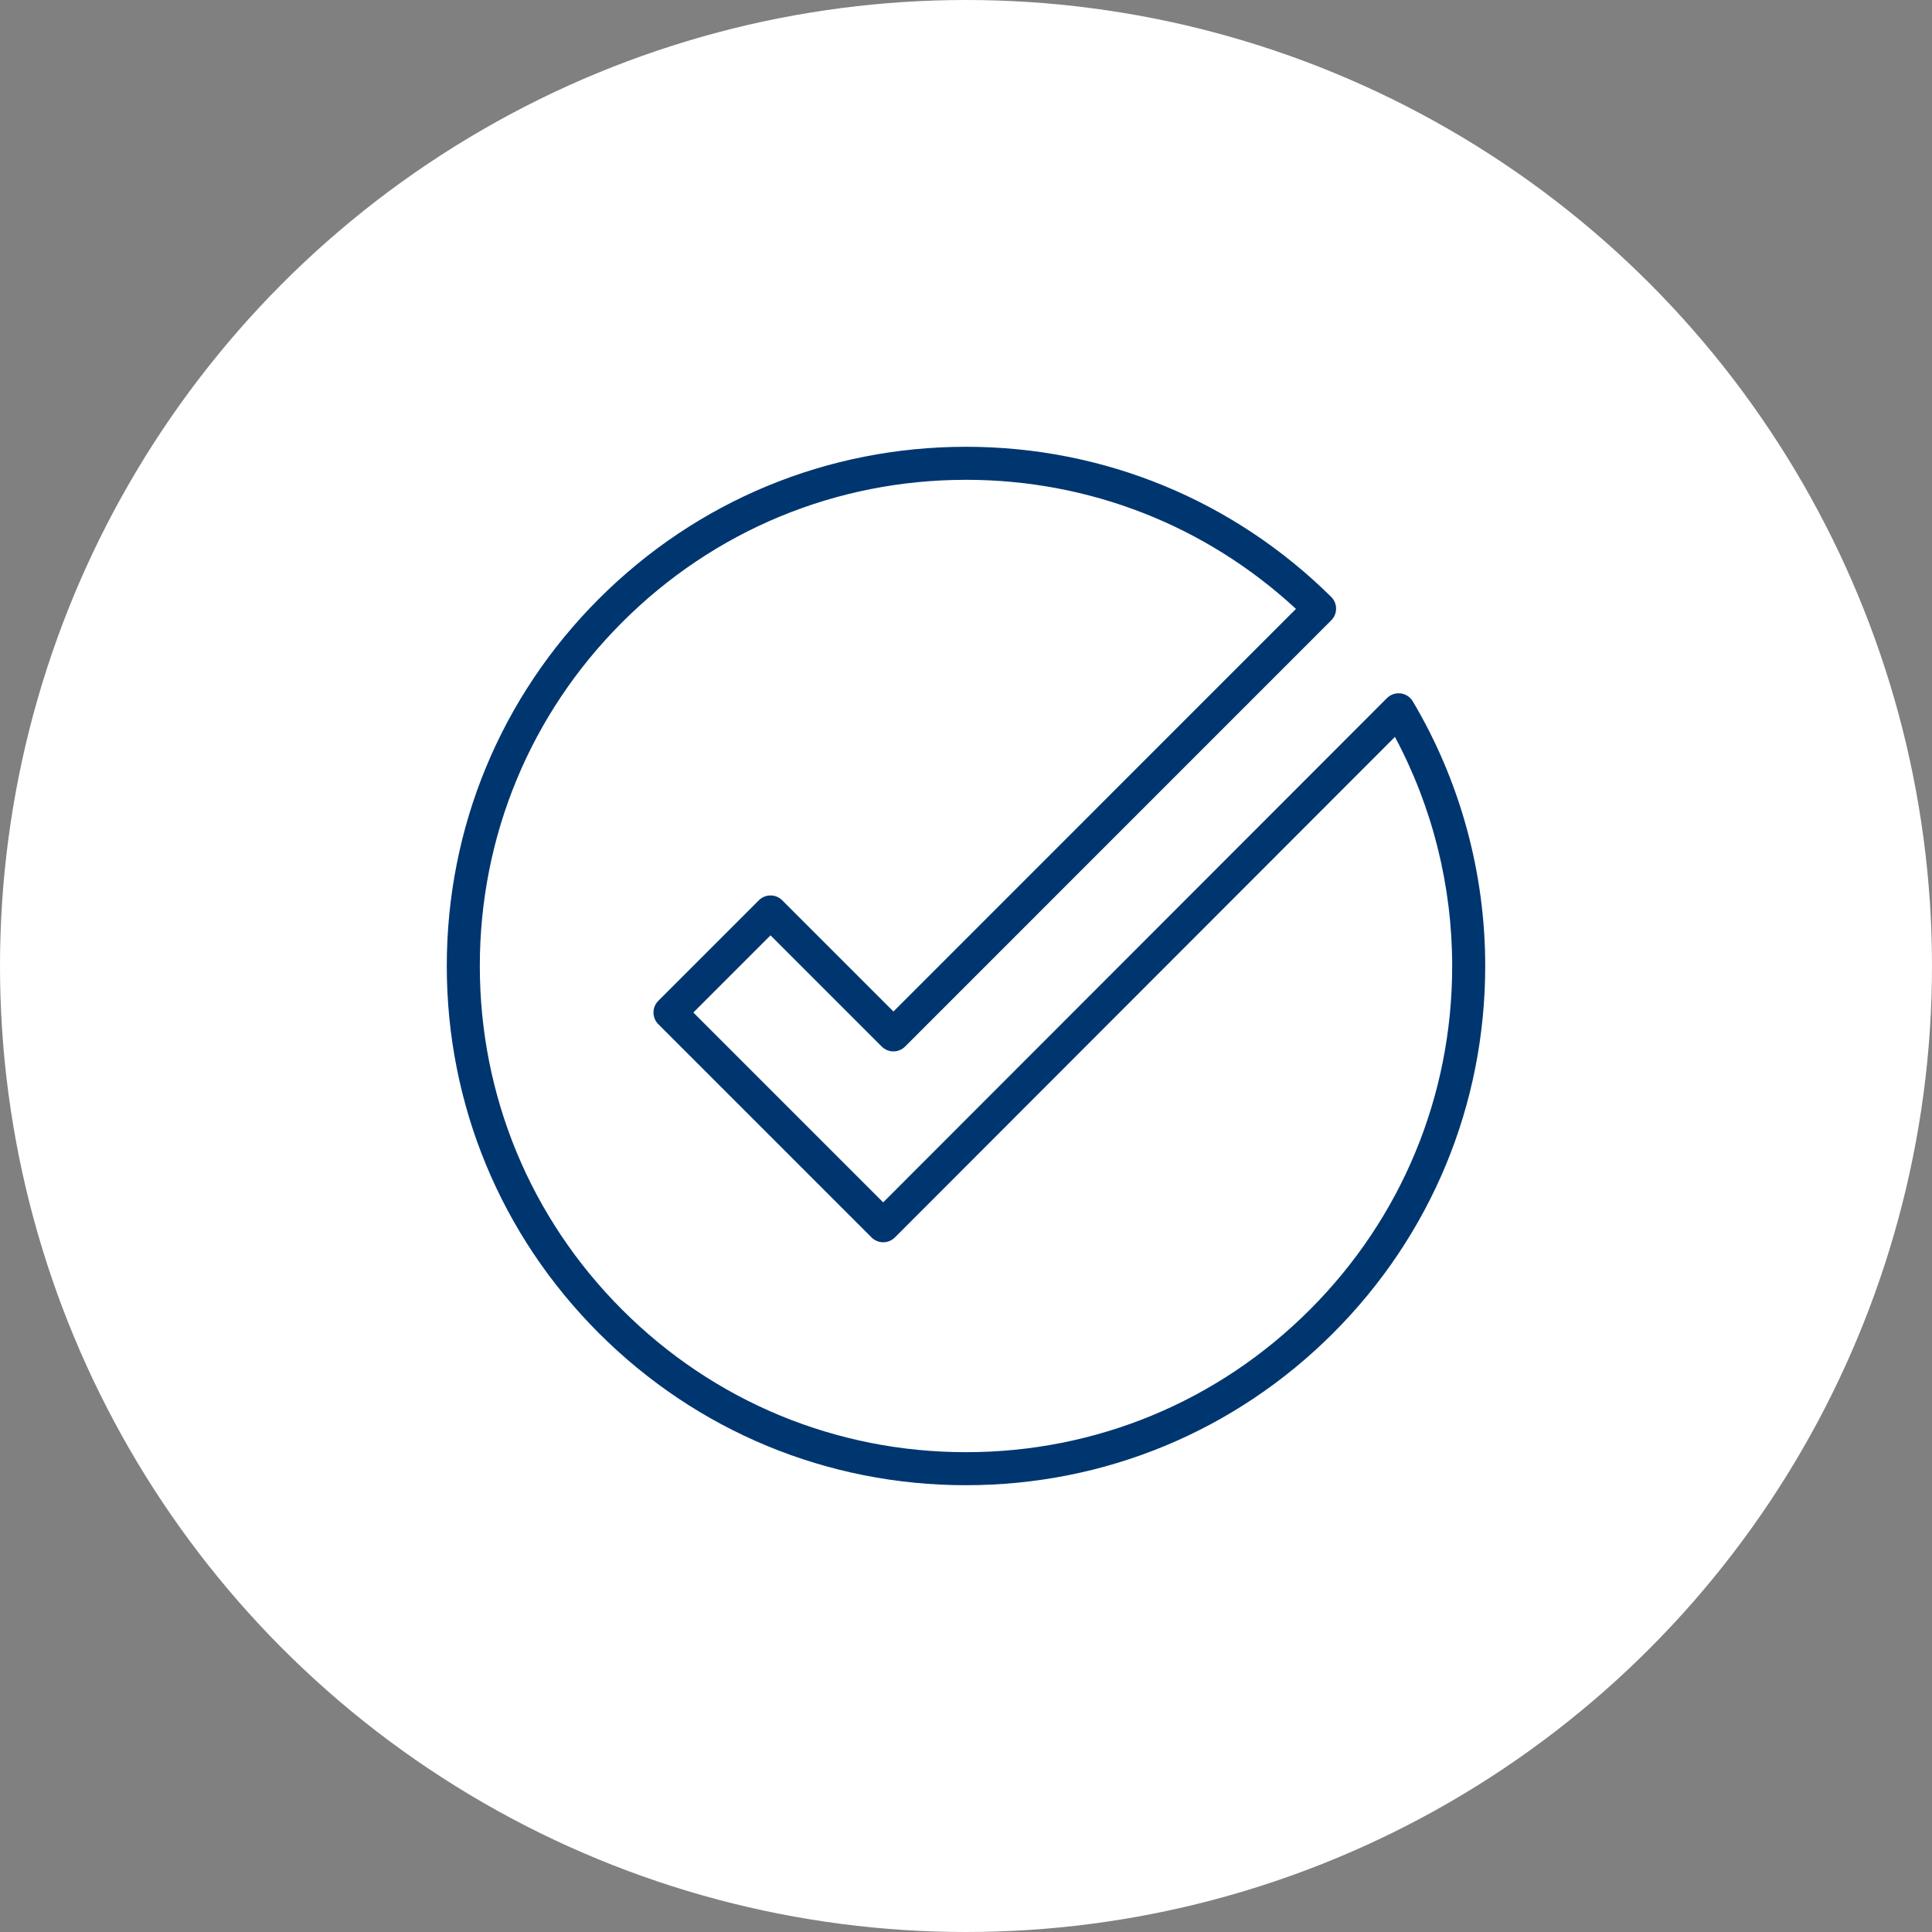
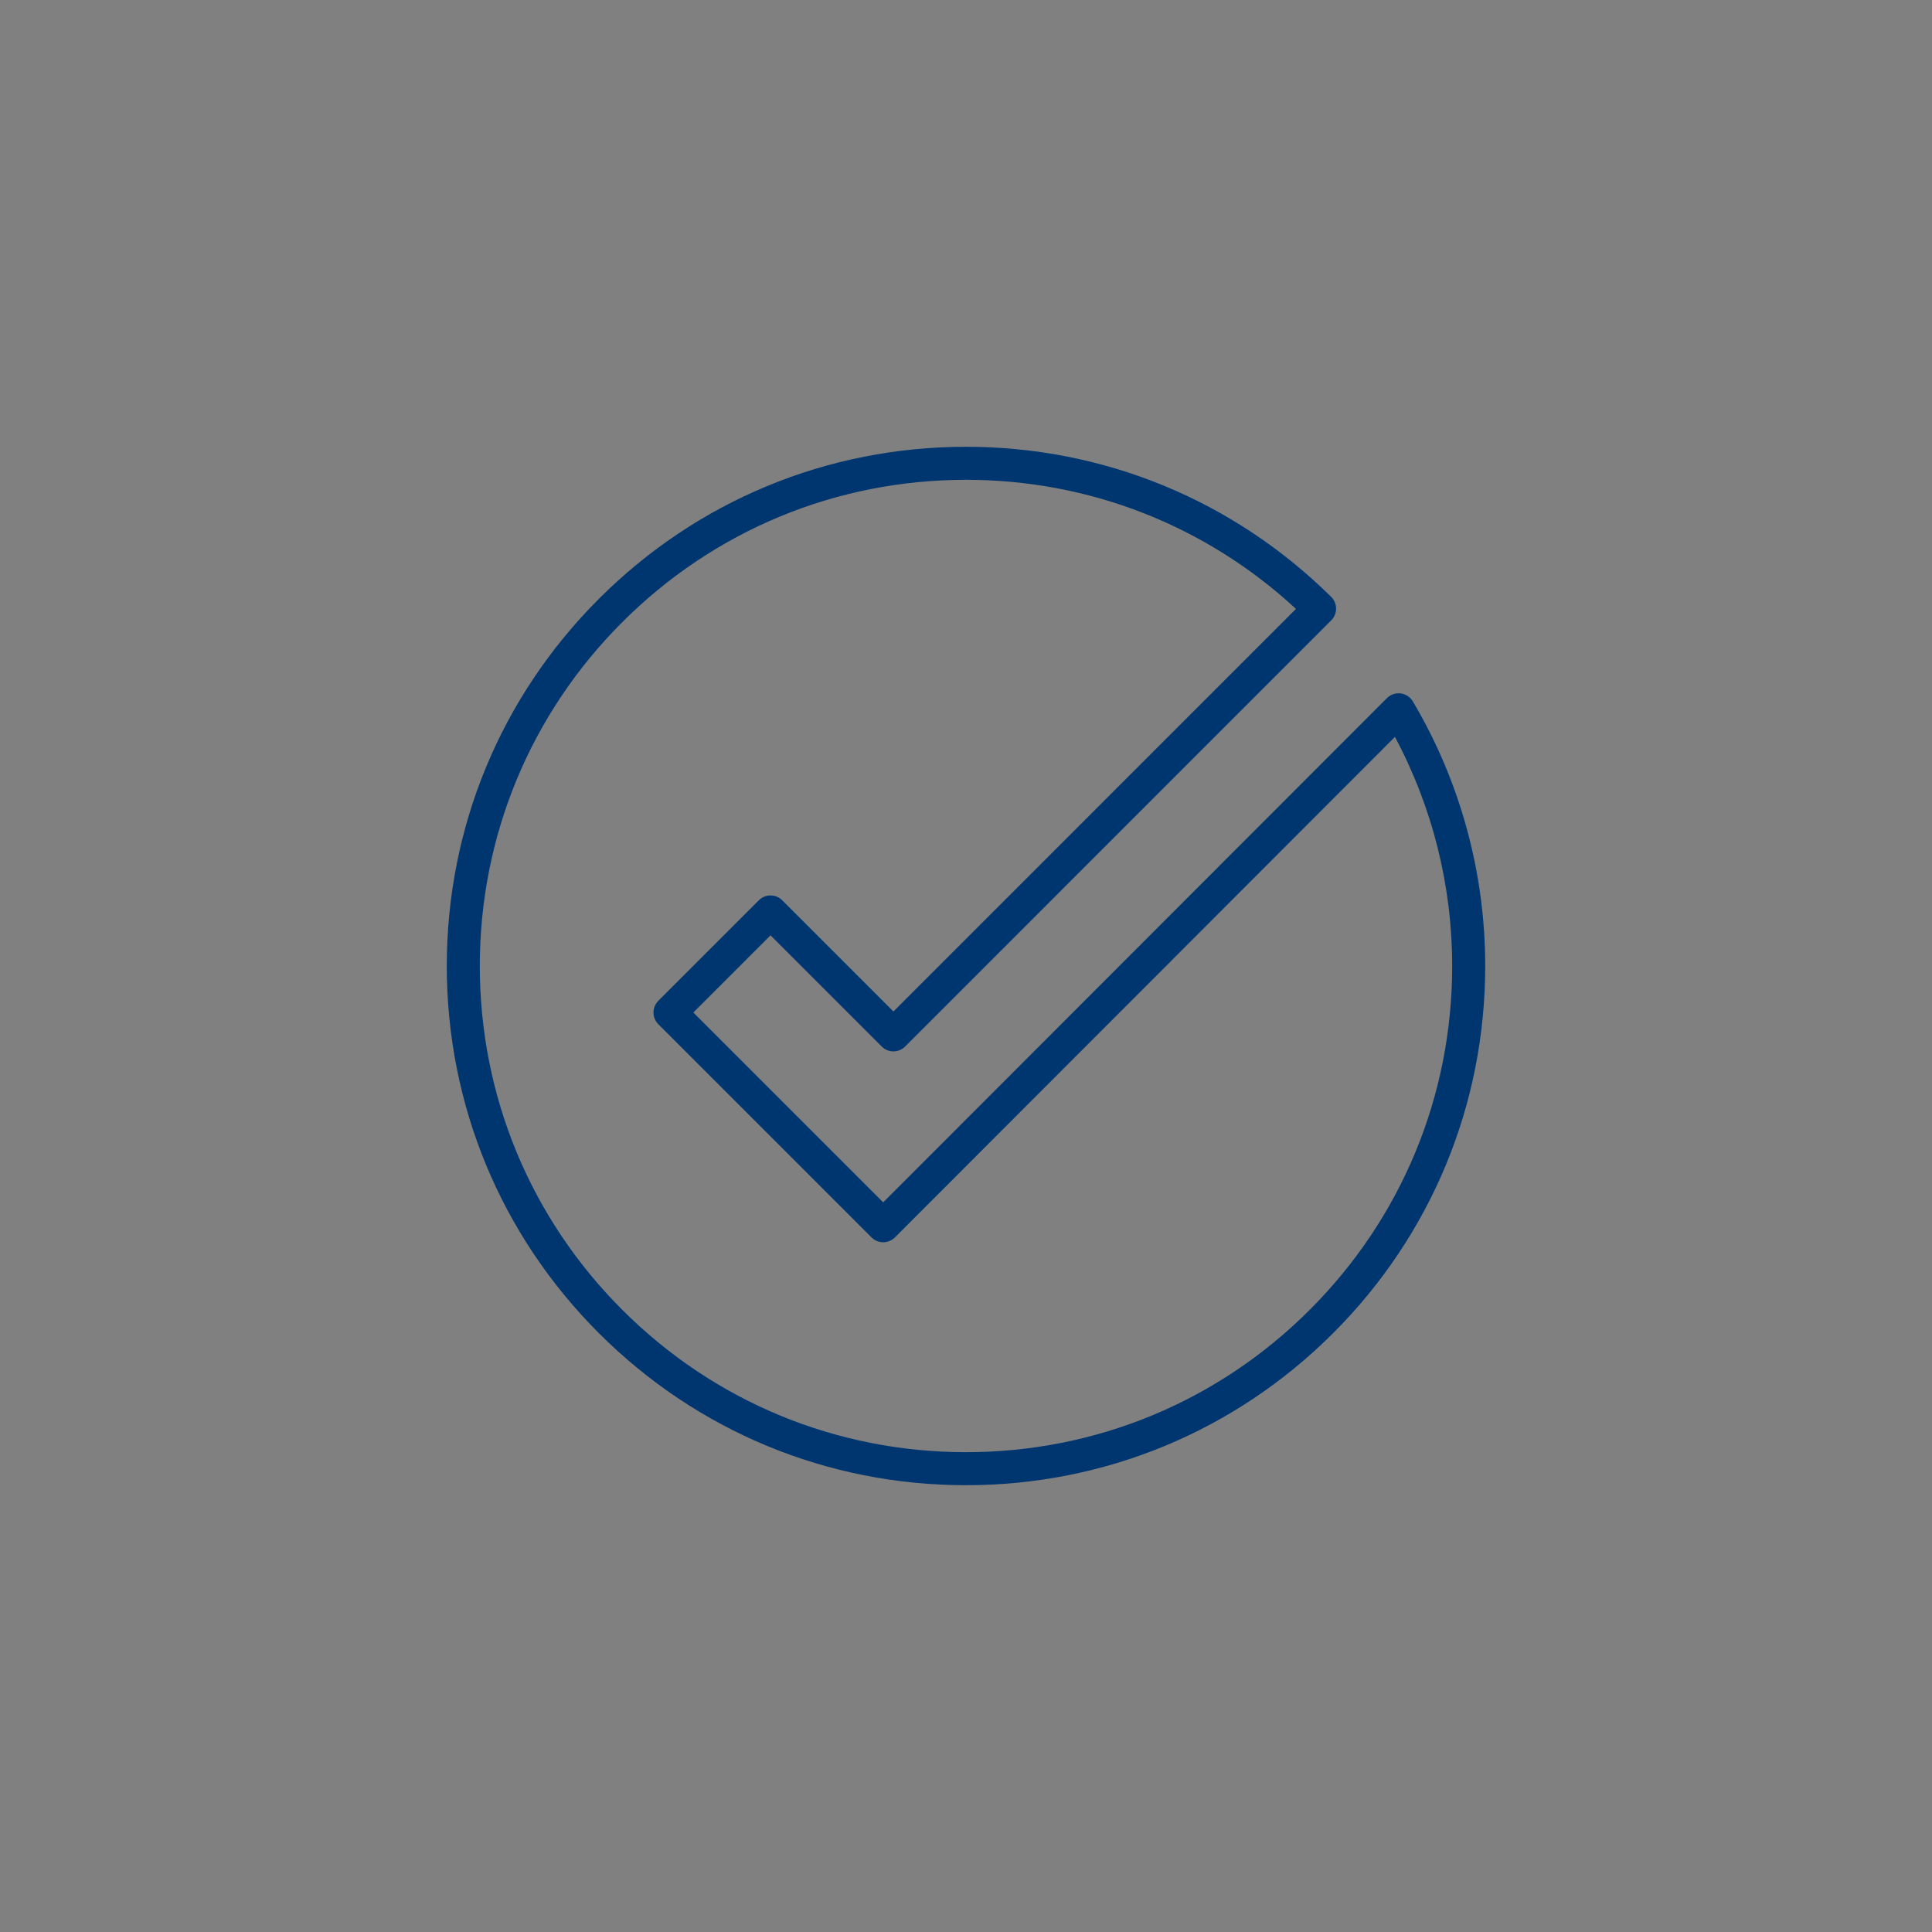
<svg xmlns="http://www.w3.org/2000/svg" id="_レイヤー_2" data-name="レイヤー 2" width="150" height="150" viewBox="0 0 150 150">
  <rect x="0" y="0" width="150" height="150" fill="#808080" stroke="none" />
  <defs>
    <style>
      .cls-1 {
        fill: #003670;
      }

      .cls-2 {
        fill: #fff;
      }
    </style>
  </defs>
  <g id="text">
    <g>
-       <circle class="cls-2" cx="75" cy="75" r="75" />
      <path class="cls-1" d="m75,115.312c-10.768,0-20.891-4.193-28.505-11.807-7.614-7.614-11.807-17.737-11.807-28.505s4.193-20.891,11.807-28.505c7.614-7.614,17.737-11.807,28.505-11.807,10.688,0,20.757,4.14,28.354,11.656.243.24.38.567.38.908,0,.341-.134.669-.376.91l-33.086,33.092c-.241.241-.567.376-.907.376s-.666-.135-.907-.376l-8.635-8.635-5.992,5.992,14.74,14.74,39.109-39.148c.28-.28.675-.415,1.067-.366.393.049.741.277.944.618,3.677,6.197,5.621,13.301,5.621,20.544,0,10.768-4.193,20.891-11.807,28.505-7.614,7.614-17.737,11.807-28.505,11.807Zm0-78.059c-10.083,0-19.562,3.926-26.691,11.056-7.129,7.129-11.056,16.609-11.056,26.691s3.926,19.562,11.056,26.691c7.129,7.129,16.608,11.056,26.691,11.056s19.562-3.926,26.691-11.056c7.129-7.129,11.056-16.609,11.056-26.691,0-6.225-1.532-12.339-4.445-17.787l-38.822,38.86c-.241.241-.567.376-.907.376-.34,0-.667-.135-.907-.376l-16.555-16.555c-.241-.241-.376-.567-.376-.907s.135-.667.376-.907l7.806-7.806c.501-.501,1.313-.501,1.814,0l8.635,8.635,31.252-31.258c-6.994-6.473-16.041-10.023-25.617-10.023Z" />
    </g>
  </g>
</svg>